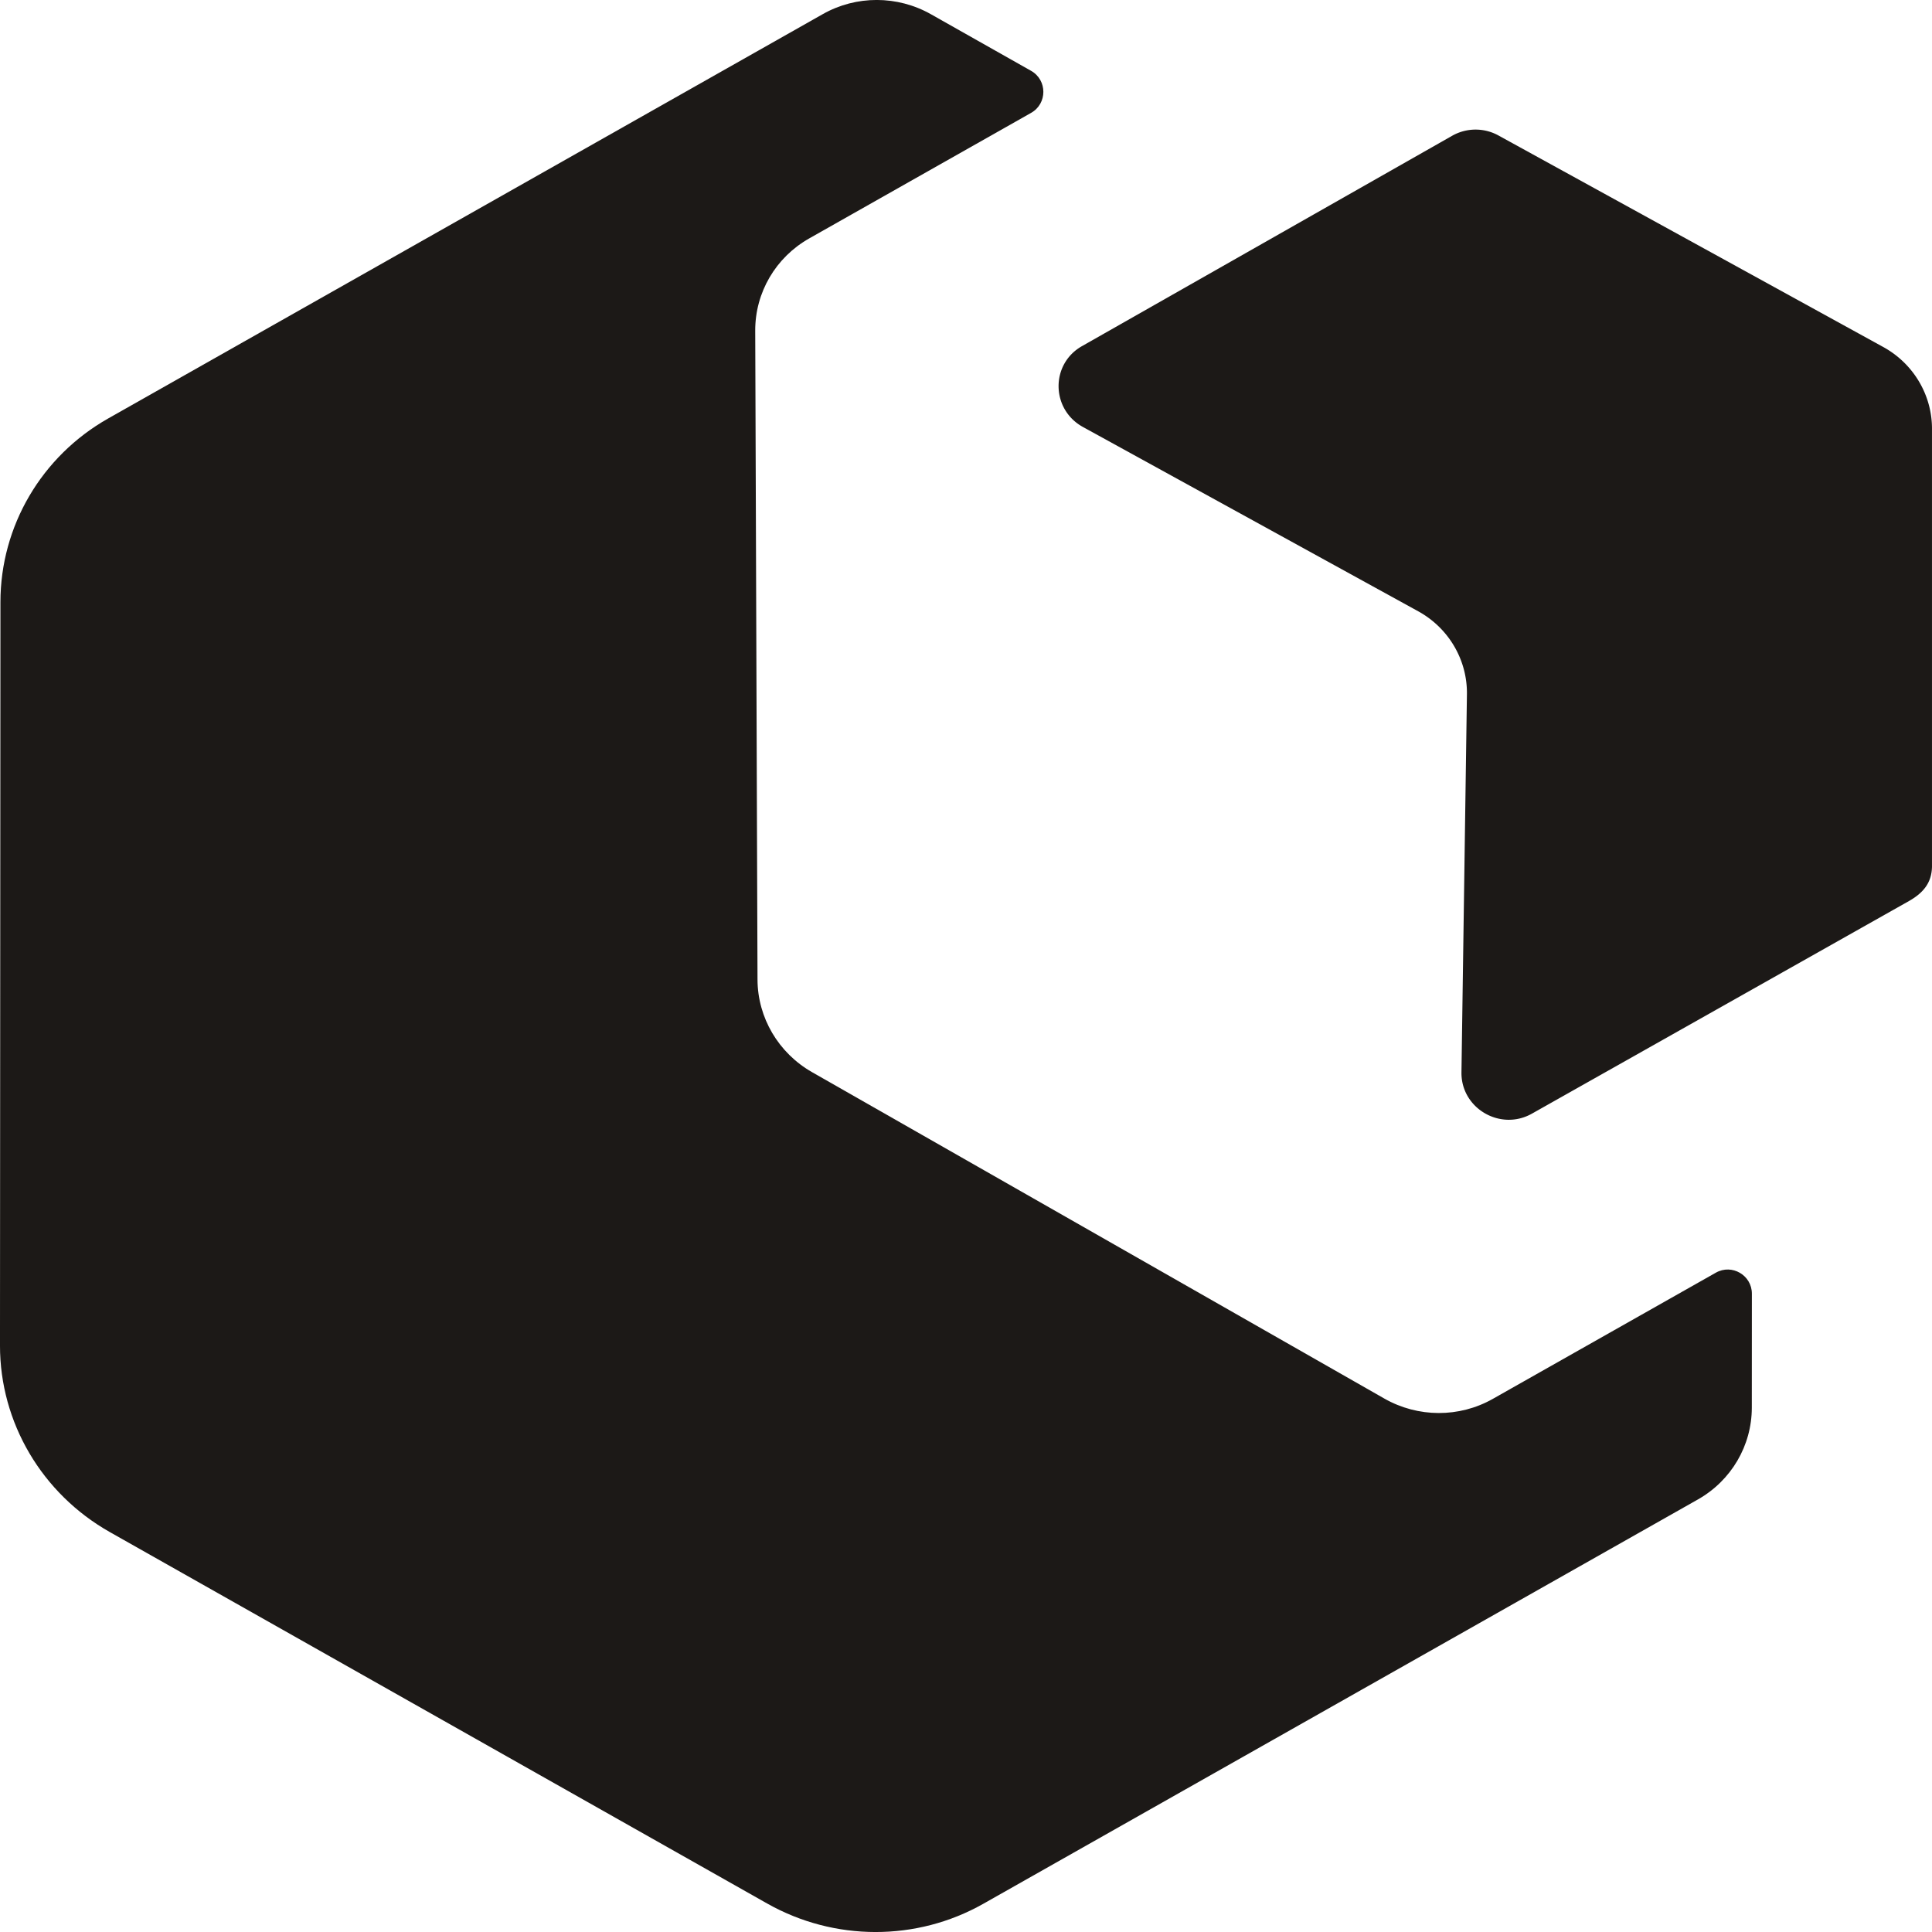
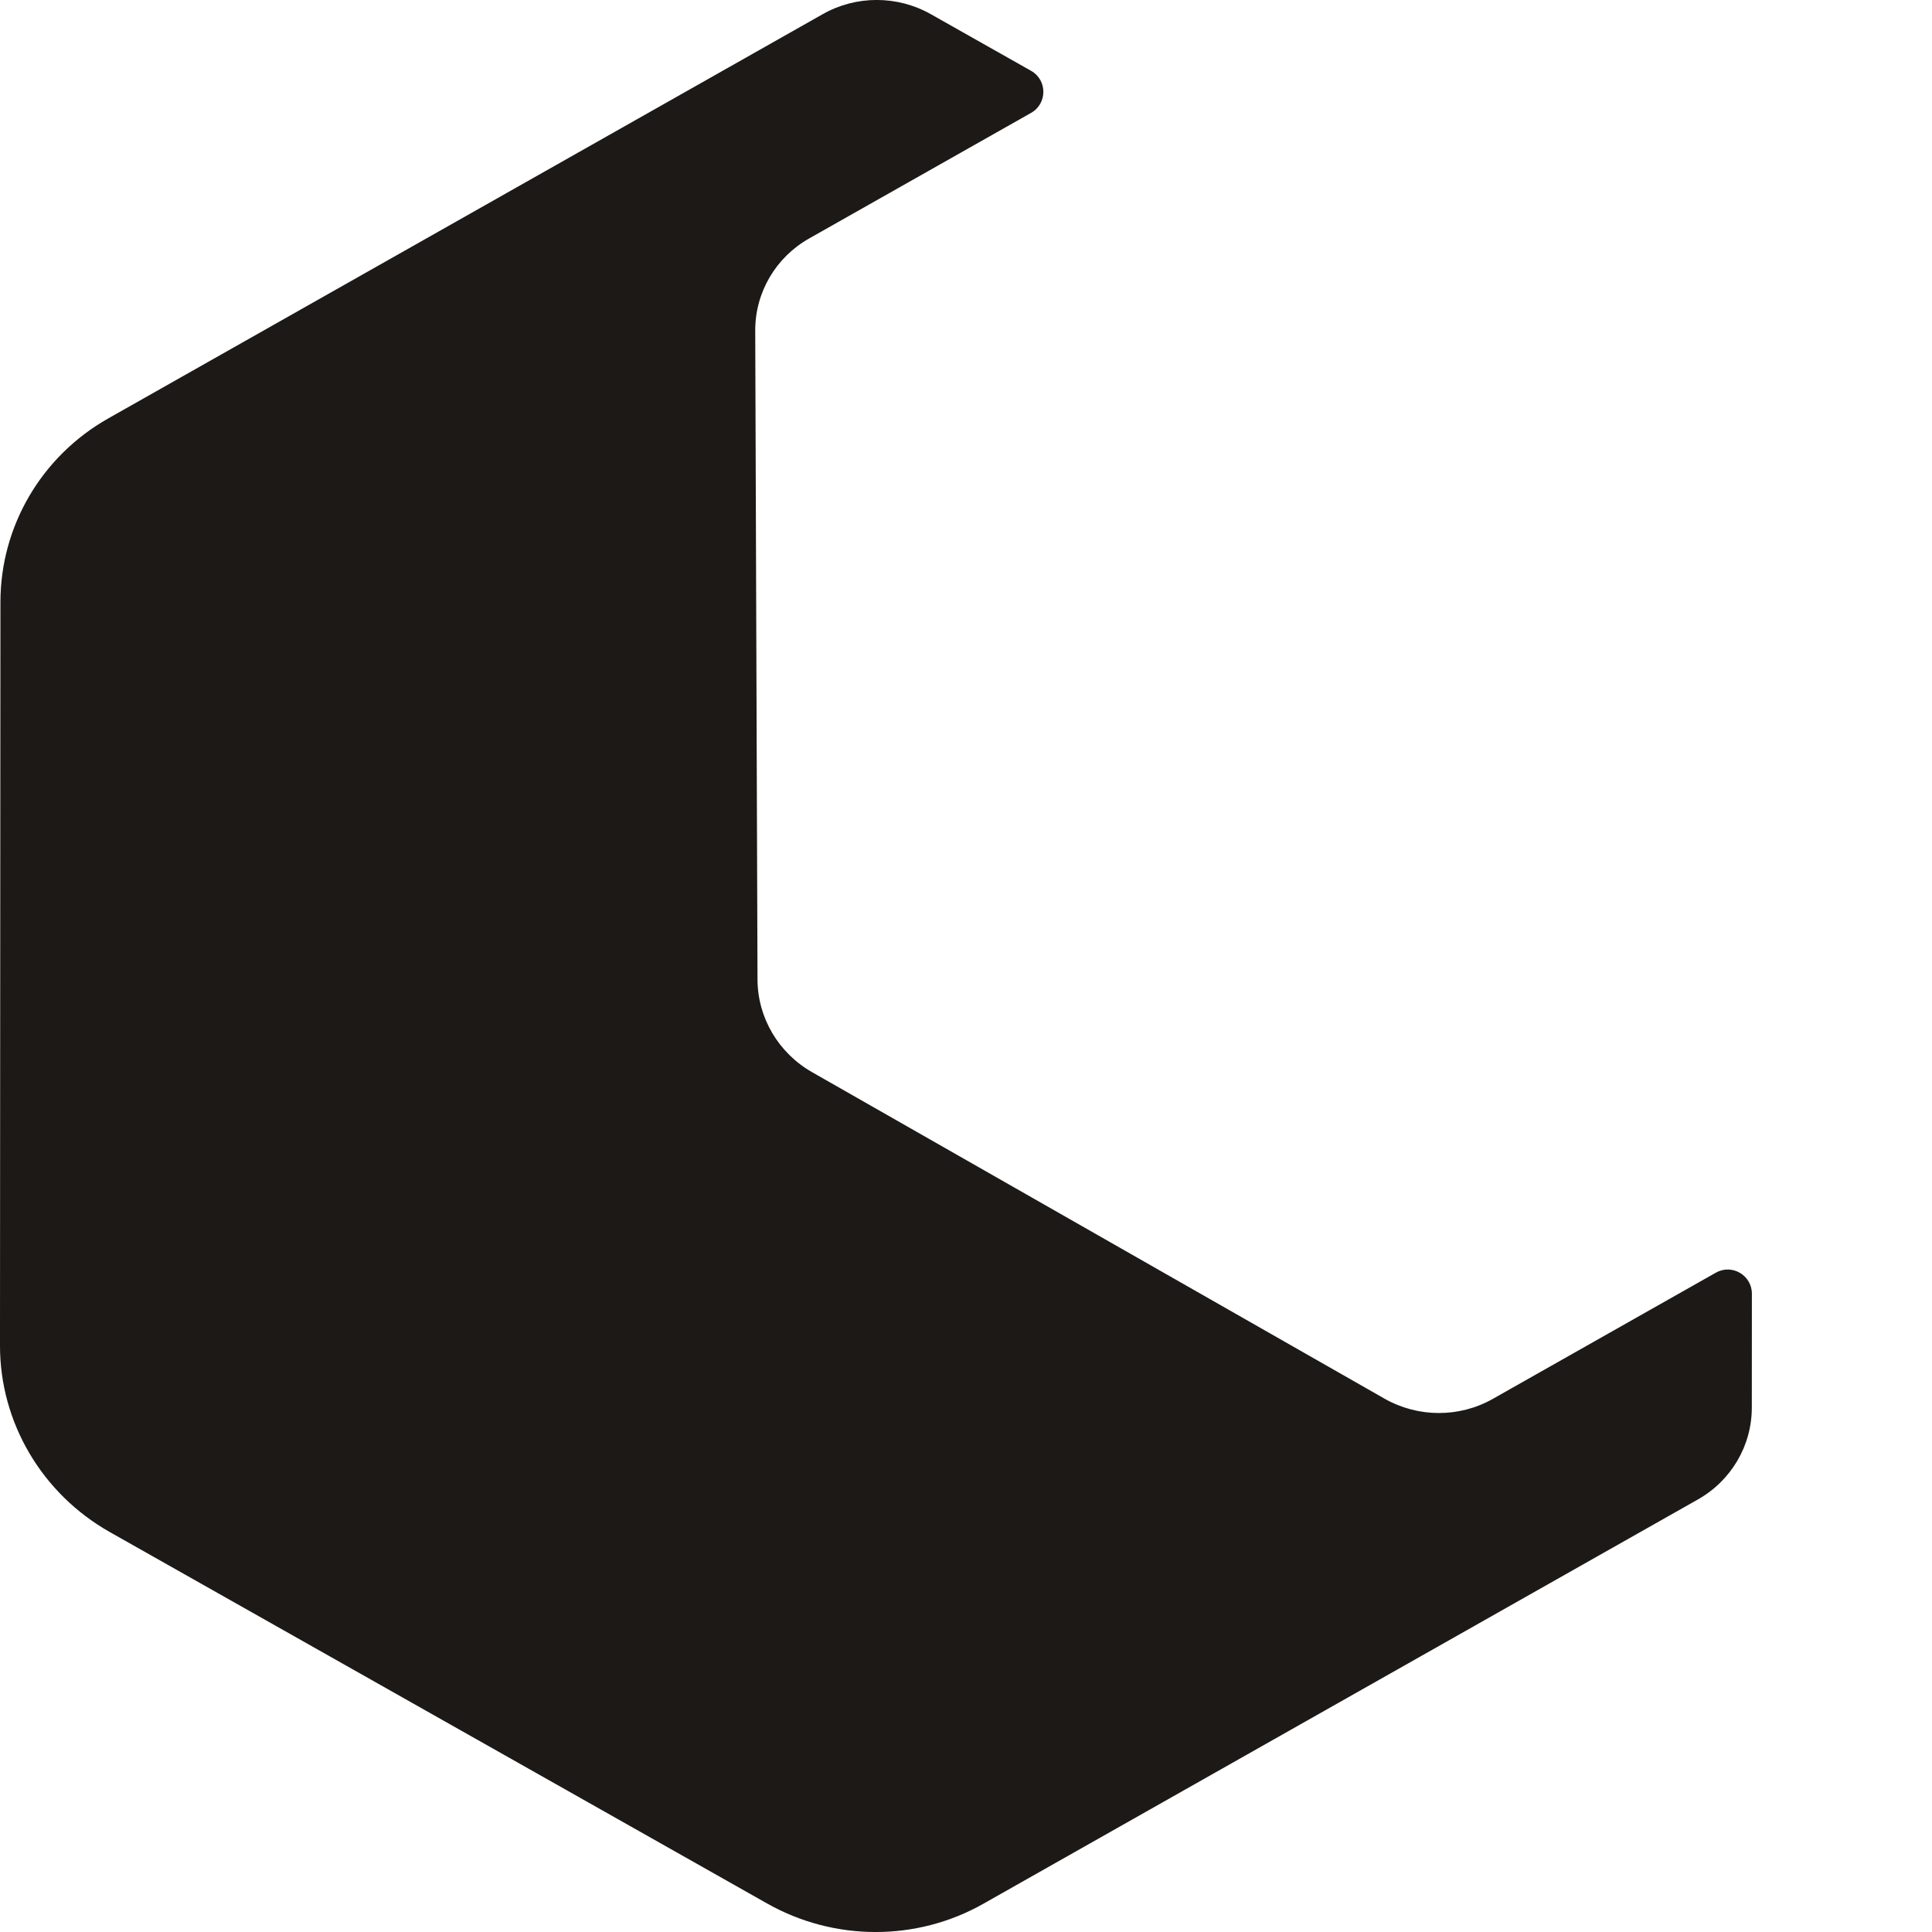
<svg xmlns="http://www.w3.org/2000/svg" width="240" height="240" fill="none">
  <path fill="#1C1917" d="m13.644 190.32 81.653 46.139c8.339 4.712 18.565 4.726 26.853.036l88.77-50.228c4.144-2.344 6.694-6.687 6.697-11.404l.008-14.152c.001-2.299-2.477-3.745-4.477-2.613l-27.711 15.679c-4.161 2.354-9.297 2.337-13.474-.045l-71.087-40.545c-4.175-2.381-6.758-6.765-6.775-11.5l-.284-80.605c-.017-4.736 2.536-9.104 6.697-11.459l27.573-15.601c2.031-1.15 2.03-4.075-.002-5.223l-12.441-7.03c-4.169-2.356-9.282-2.363-13.426-.018l-88.77 50.227C5.16 56.668.059 65.355.054 74.788l-.055 92.37c-.006 9.547 5.206 18.393 13.645 23.162z" />
-   <path fill="#1C1917" d="m181.548 133.204.679-46.953c.062-4.265-2.265-8.232-6.049-10.313l-41.652-22.897c-3.977-2.187-4.047-7.81-.124-10.04l45.999-26.14a5.896 5.896 0 0 1 5.746-.03l47.802 26.278c3.784 2.08 6.111 6.047 6.049 10.313l.001 54.214c-.029 2.023-1.085 3.285-2.855 4.291l-46.825 26.403c-3.923 2.229-8.836-.642-8.771-5.126z" />
</svg>